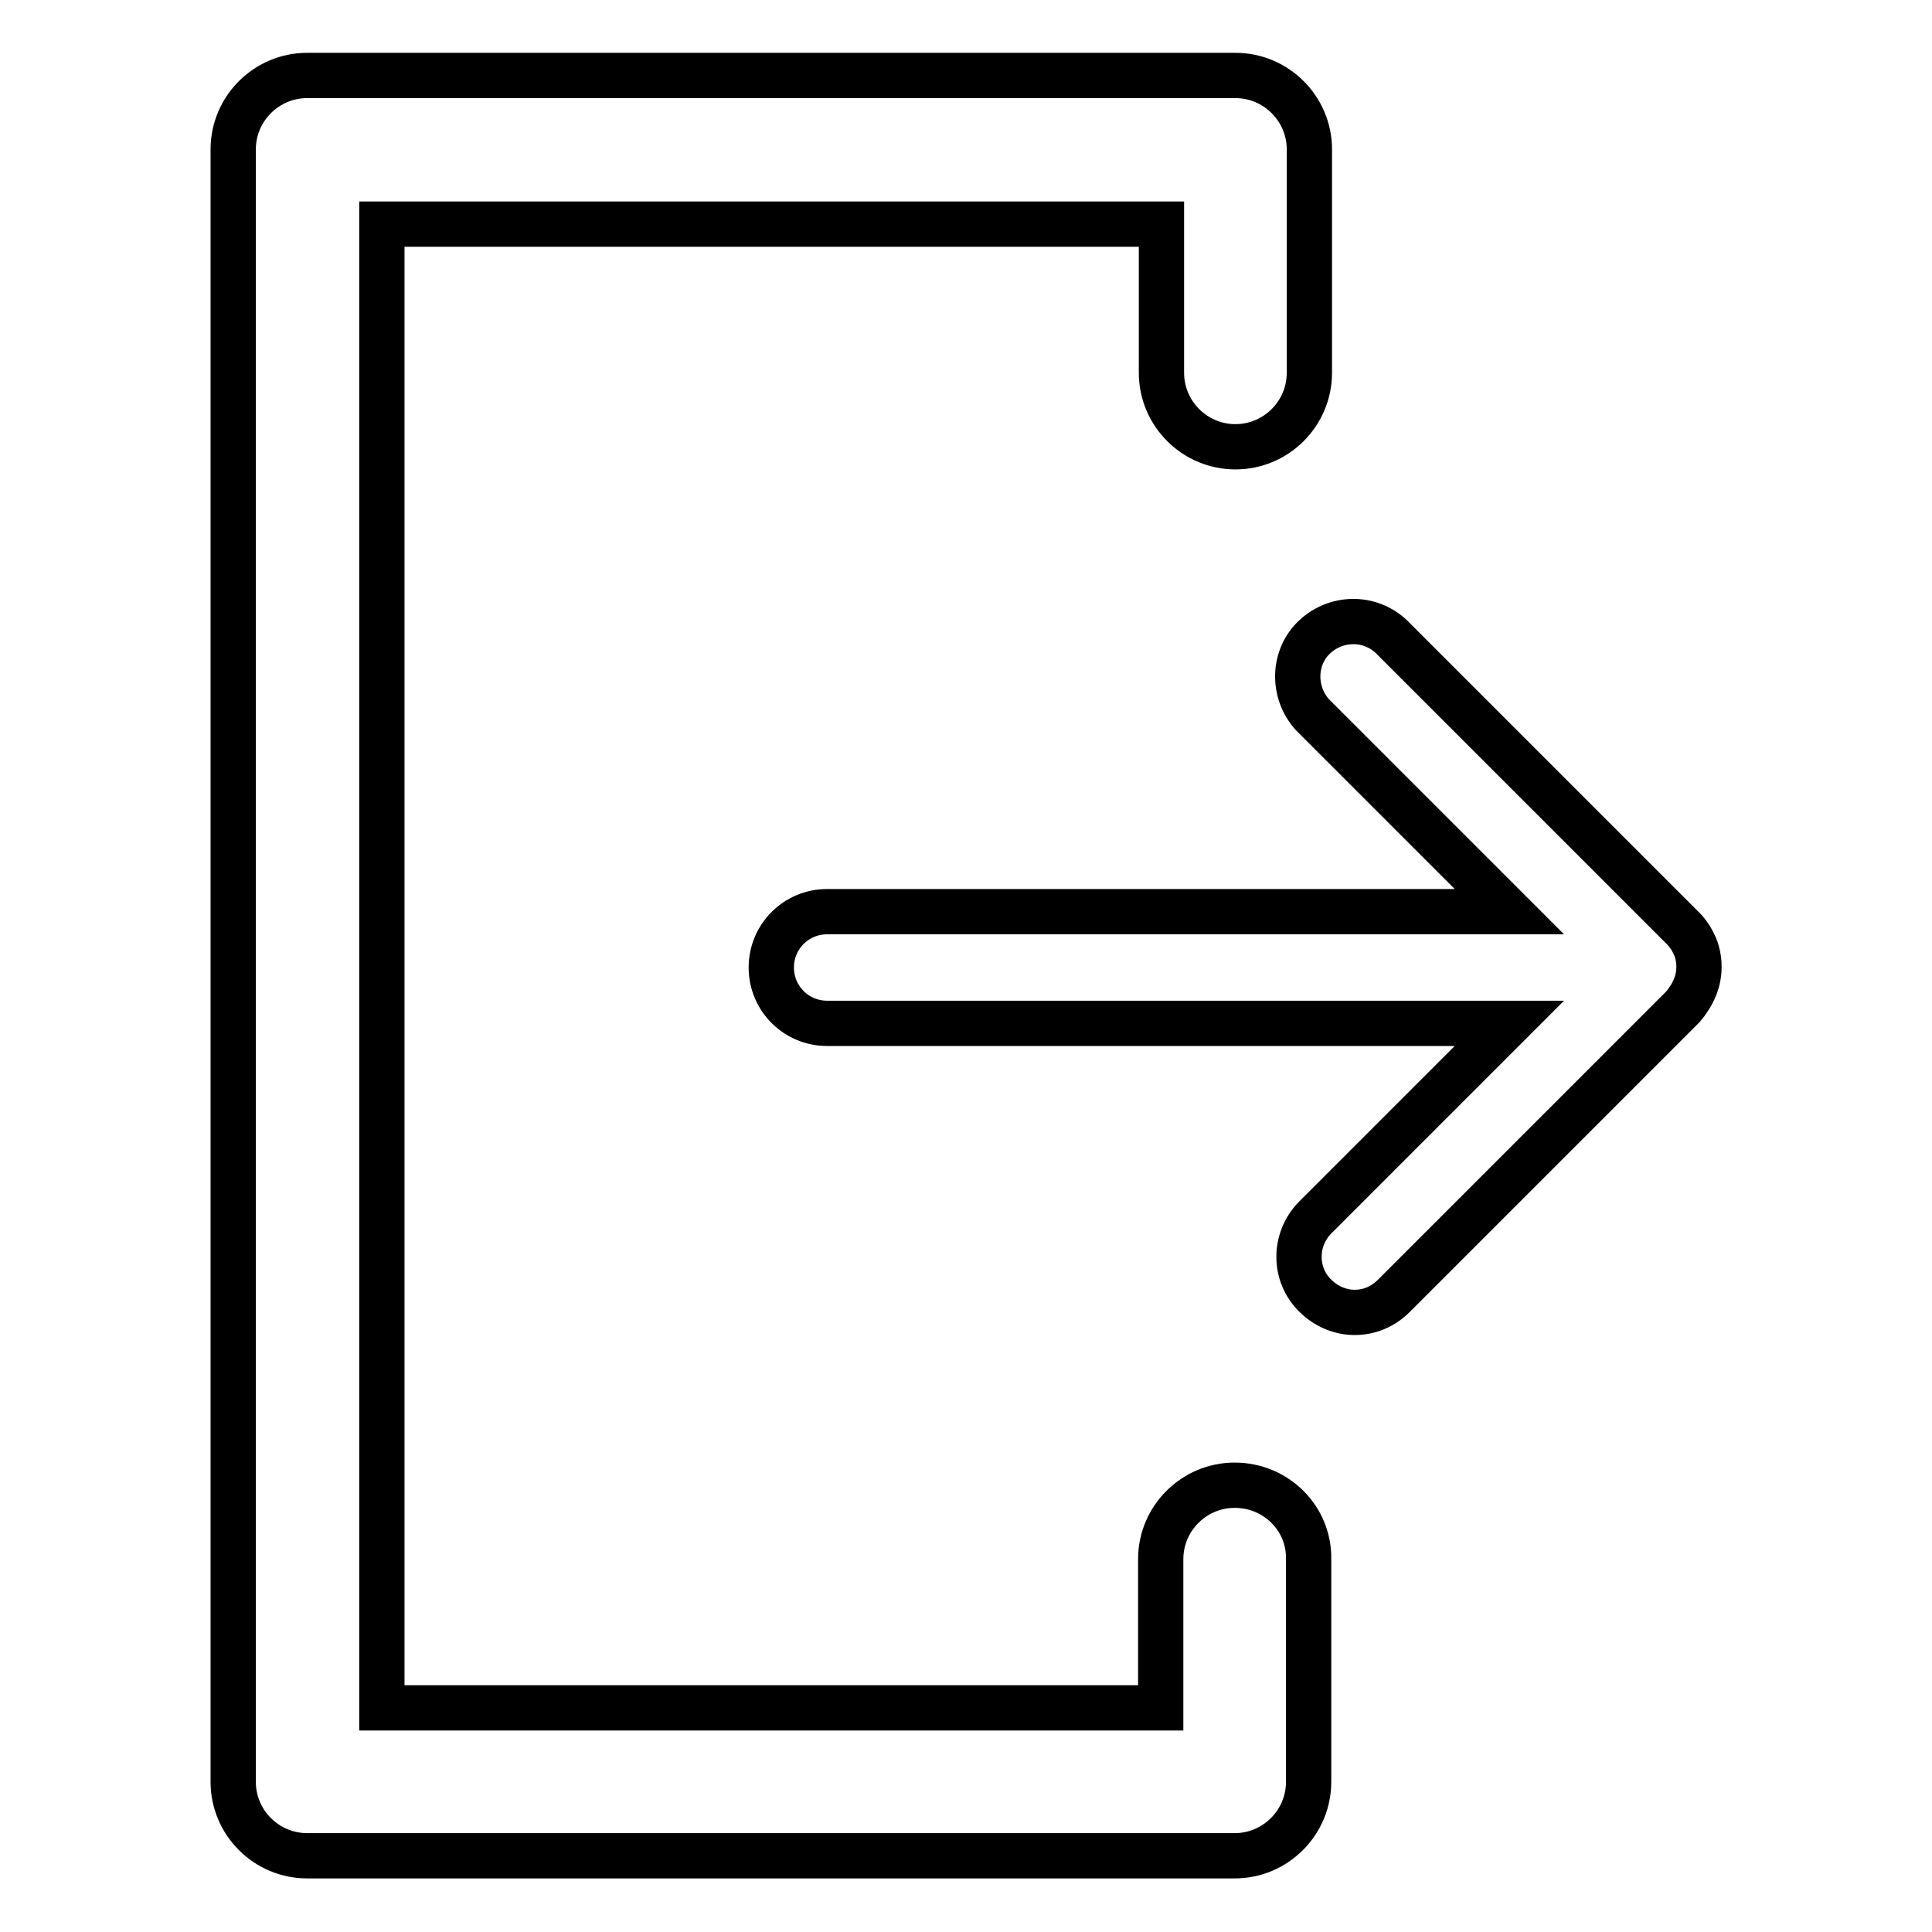
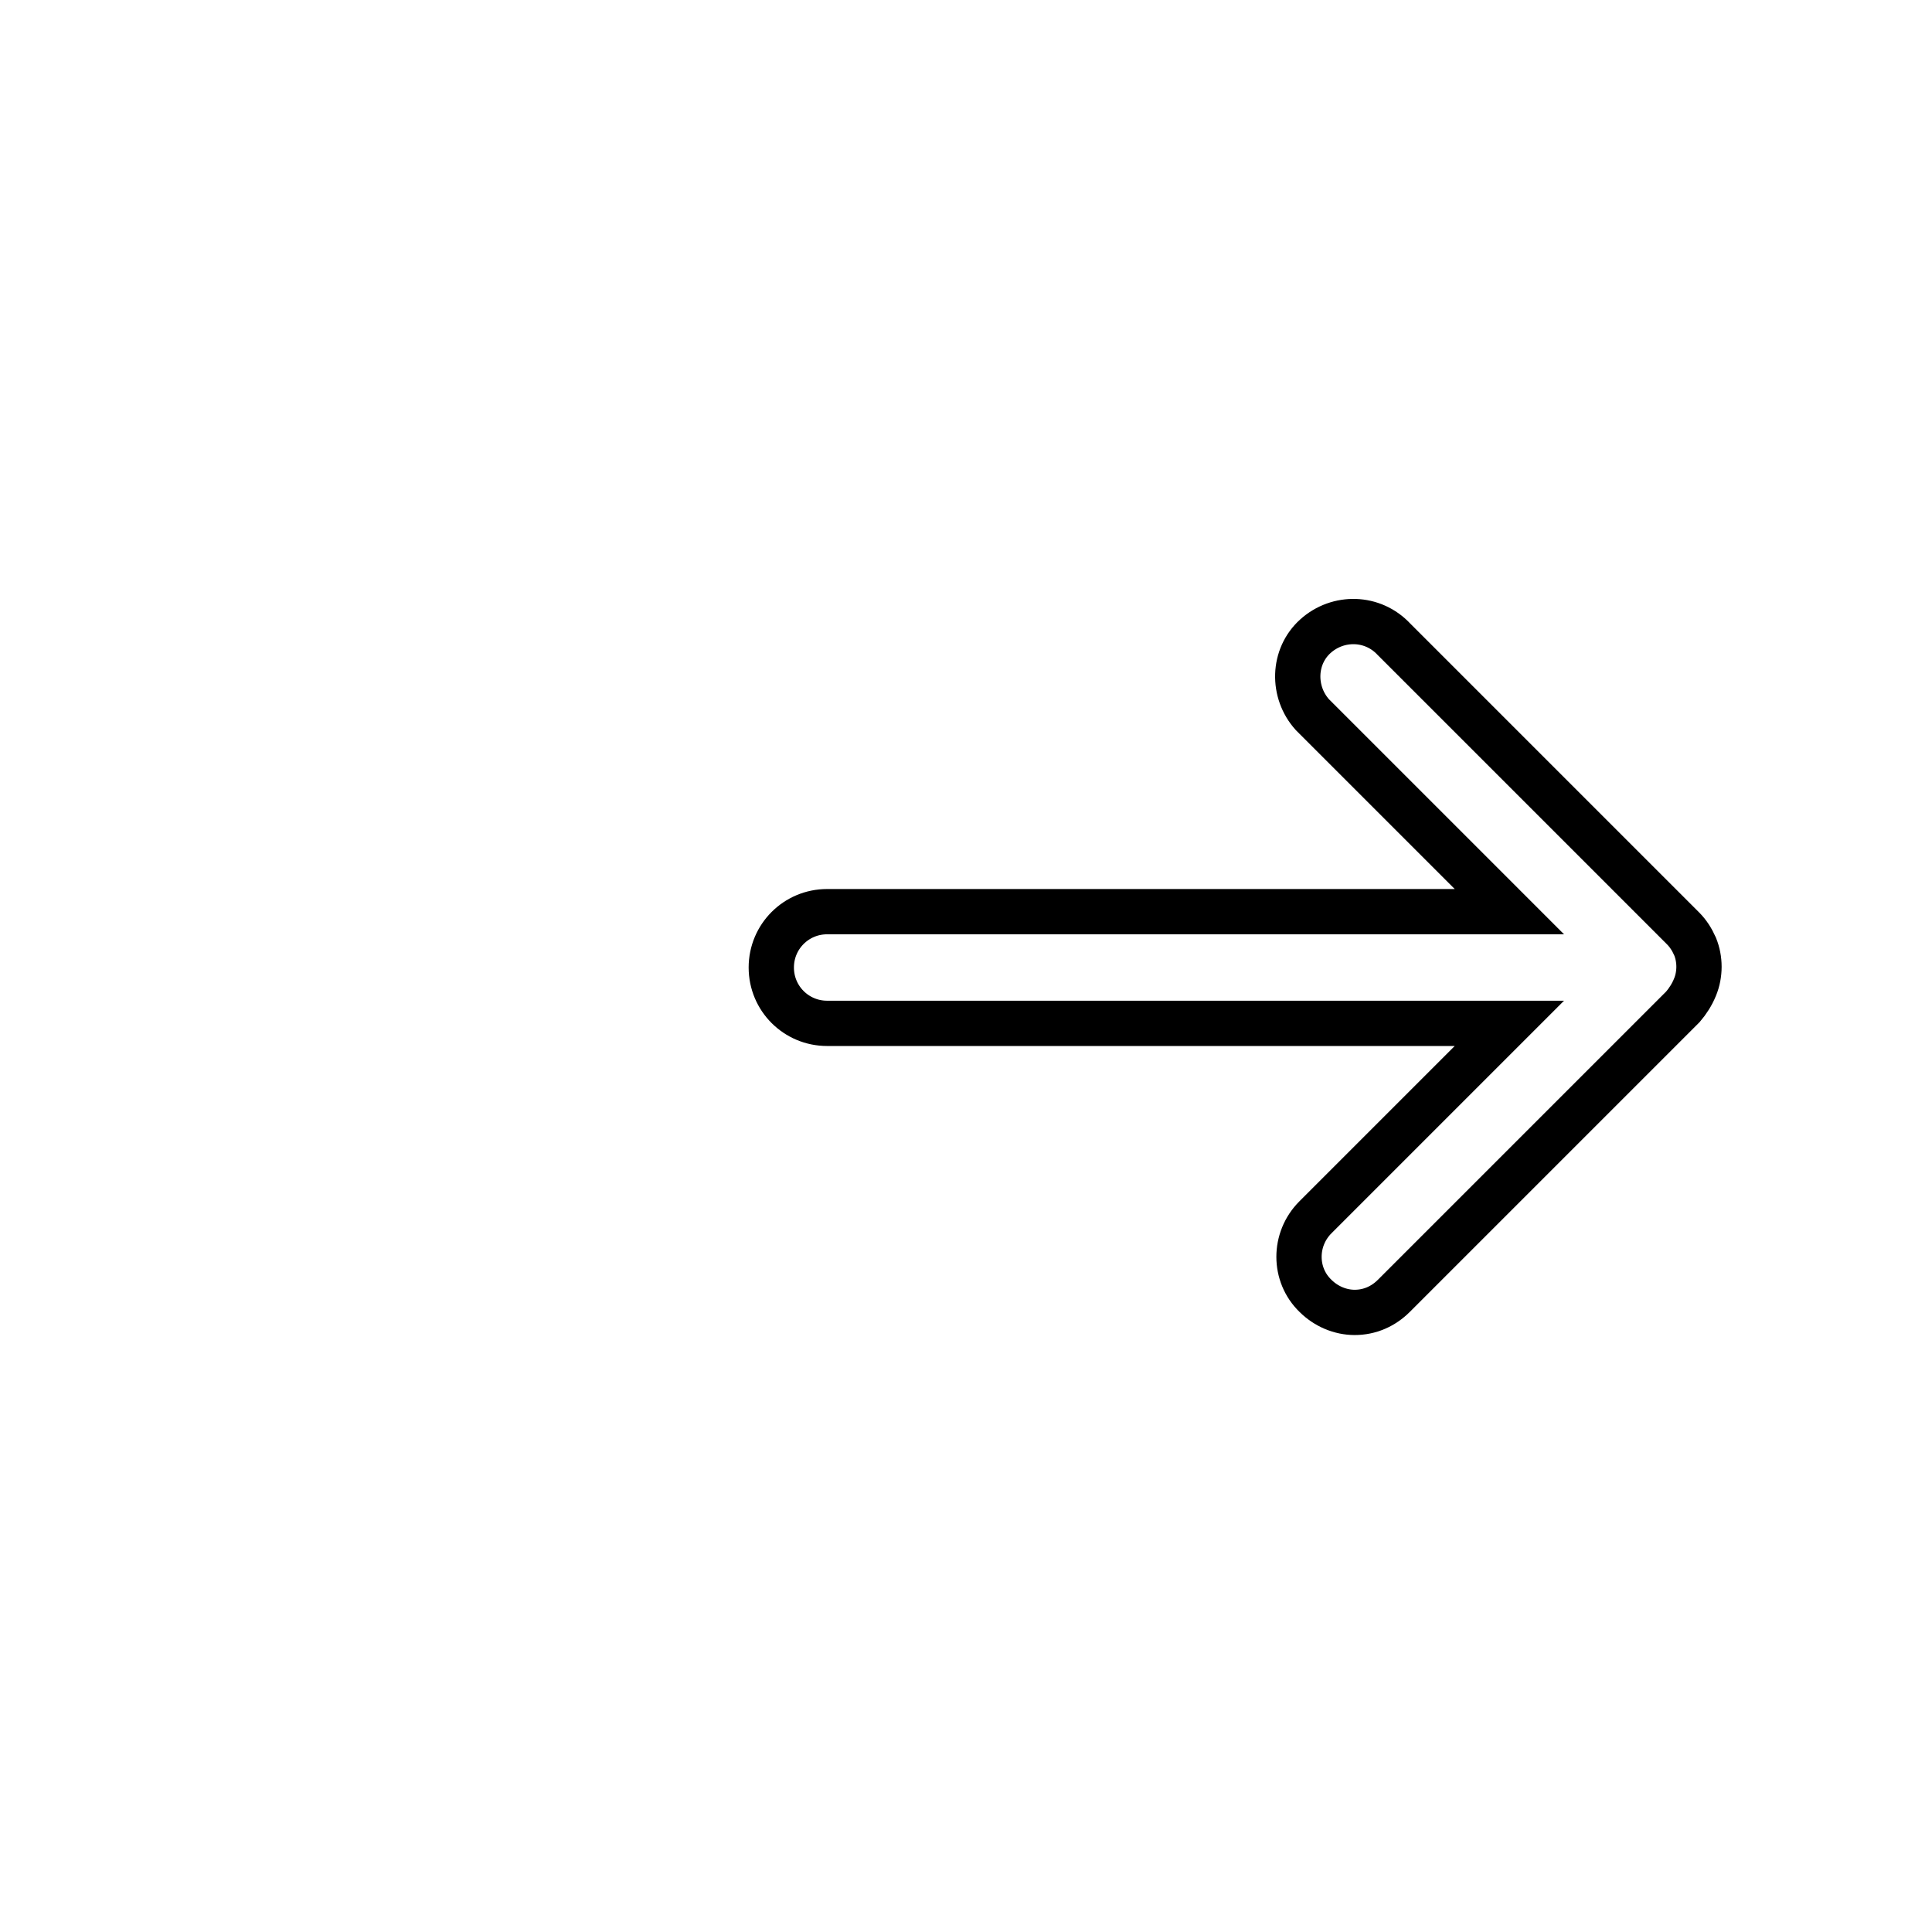
<svg xmlns="http://www.w3.org/2000/svg" version="1.1" x="0px" y="0px" viewBox="0 0 256 256" enable-background="new 0 0 256 256" xml:space="preserve">
  <g>
-     <path stroke-width="6" fill-opacity="0" stroke="#000000" d="M163.6,196.8c-5.4,0-9.8,4.4-9.8,9.8l0,0v19.7H50.6V29.7h103.3v19.7c0,5.4,4.4,9.8,9.8,9.8 c5.4,0,9.8-4.4,9.8-9.8V19.8c0-5.4-4.4-9.8-9.8-9.8l0,0H40.7c-5.4,0-9.8,4.4-9.8,9.8v216.3c0,5.4,4.4,9.8,9.8,9.8h122.9 c5.4,0,9.8-4.4,9.8-9.8l0,0v-29.5C173.5,201.2,169.1,196.8,163.6,196.8L163.6,196.8L163.6,196.8z" />
    <path stroke-width="6" fill-opacity="0" stroke="#000000" d="M224.6,130.8c0.7-1.7,0.7-3.7,0-5.4c-0.4-0.9-0.9-1.7-1.6-2.4l-38.3-38.3c-2.8-3-7.4-3.1-10.4-0.4 s-3.1,7.4-0.4,10.4c0.1,0.1,0.2,0.2,0.4,0.4l25.7,25.7h-90.4c-4.1,0-7.4,3.3-7.4,7.4s3.3,7.4,7.4,7.4h90.4l-25.7,25.7 c-2.9,2.9-2.9,7.6,0,10.4c1.4,1.4,3.3,2.2,5.2,2.2c2,0,3.8-0.8,5.2-2.2l38.3-38.3C223.6,132.7,224.2,131.8,224.6,130.8z" />
  </g>
</svg>